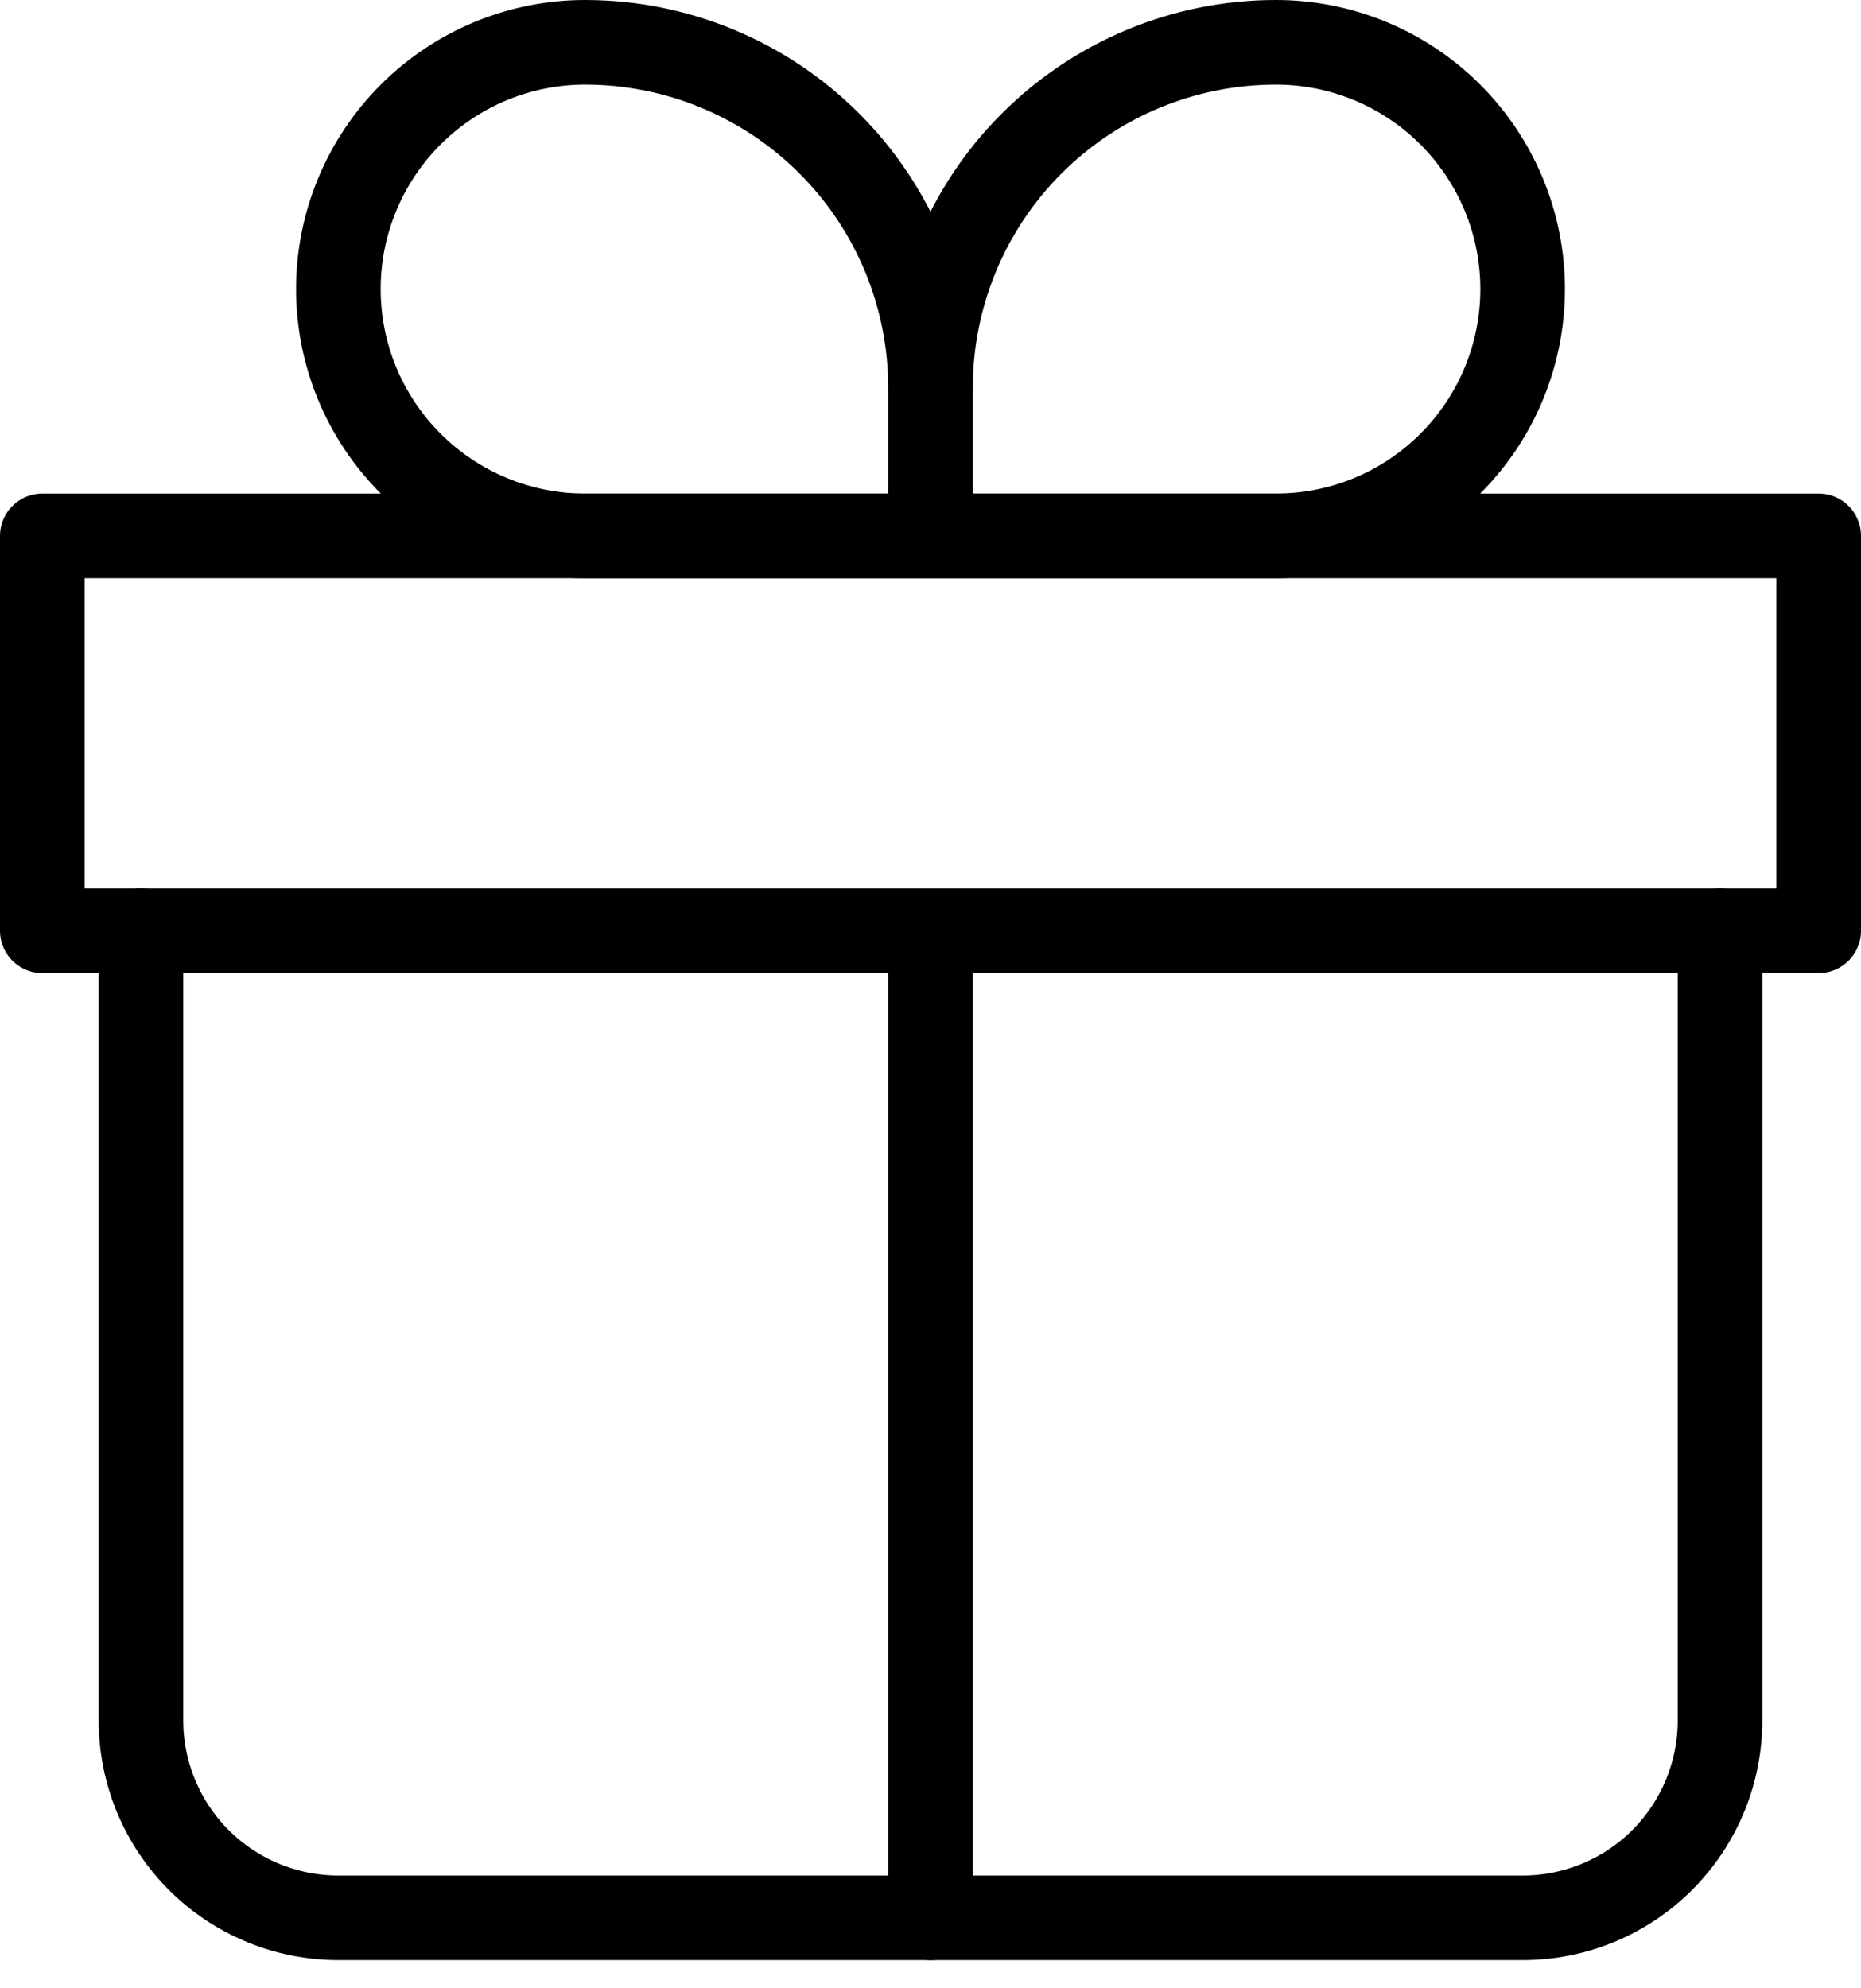
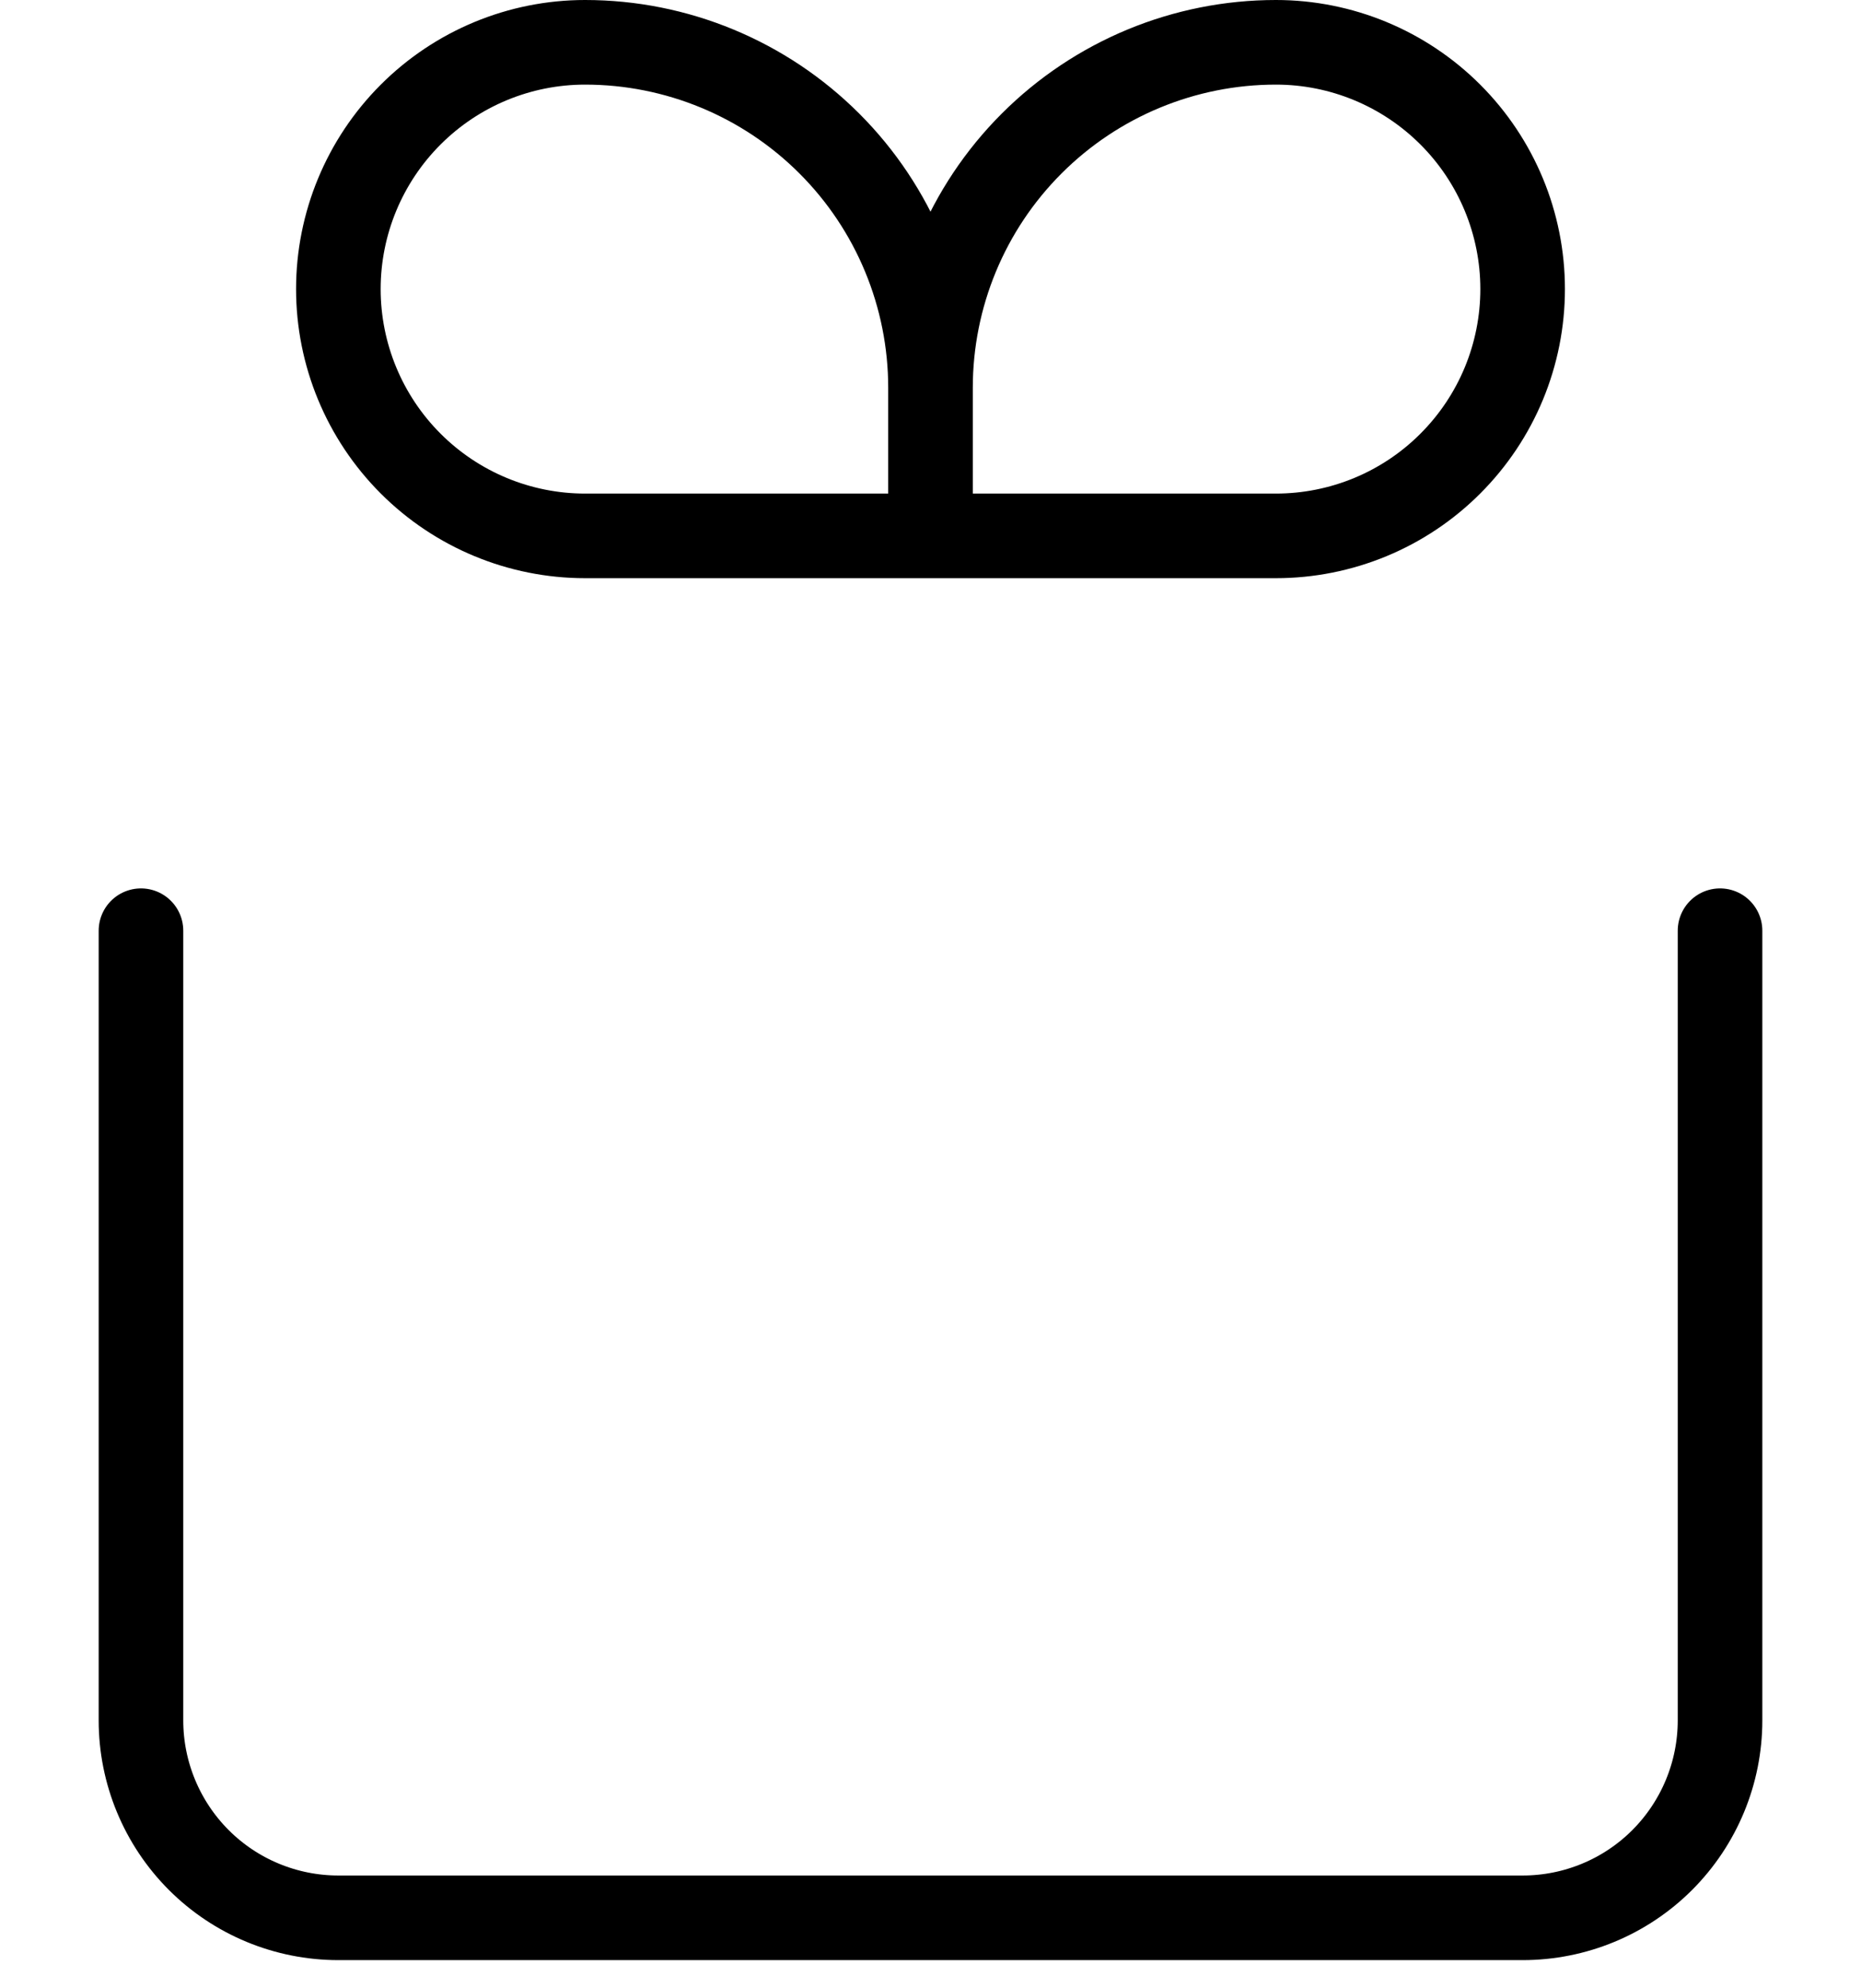
<svg xmlns="http://www.w3.org/2000/svg" width="44" height="47" viewBox="0 0 44 47" fill="none">
  <g clip-path="url(#clip0_1510_8)">
    <path d="M3.333 22V40.667C3.333 41.904 3.825 43.091 4.7 43.967C5.575 44.842 6.762 45.333 8 45.333H36C37.238 45.333 38.425 44.842 39.3 43.967C40.175 43.091 40.667 41.904 40.667 40.667V22" stroke="black" stroke-width="2" stroke-linecap="round" stroke-linejoin="round" />
    <path d="M22 9.167C22 7.001 21.14 4.923 19.608 3.392C18.076 1.86 15.999 1 13.833 1C12.286 1 10.803 1.615 9.709 2.709C8.615 3.803 8 5.286 8 6.833C8 8.38 8.615 9.864 9.709 10.958C10.803 12.052 12.286 12.667 13.833 12.667H22M22 9.167V12.667M22 9.167C22 7.001 22.86 4.923 24.392 3.392C25.924 1.86 28.001 1 30.167 1C31.714 1 33.197 1.615 34.291 2.709C35.385 3.803 36 5.286 36 6.833C36 7.599 35.849 8.358 35.556 9.066C35.263 9.773 34.833 10.416 34.291 10.958C33.75 11.5 33.107 11.93 32.399 12.223C31.691 12.516 30.933 12.667 30.167 12.667H22" stroke="black" stroke-width="2" stroke-linejoin="round" />
-     <path d="M22 22V45.333M1 12.667H43V22H1V12.667Z" stroke="black" stroke-width="2" stroke-linecap="round" stroke-linejoin="round" />
  </g>
  <defs>
    <clipPath id="clip0_1510_8">
      <rect width="44" height="47" fill="white" />
    </clipPath>
  </defs>
</svg>